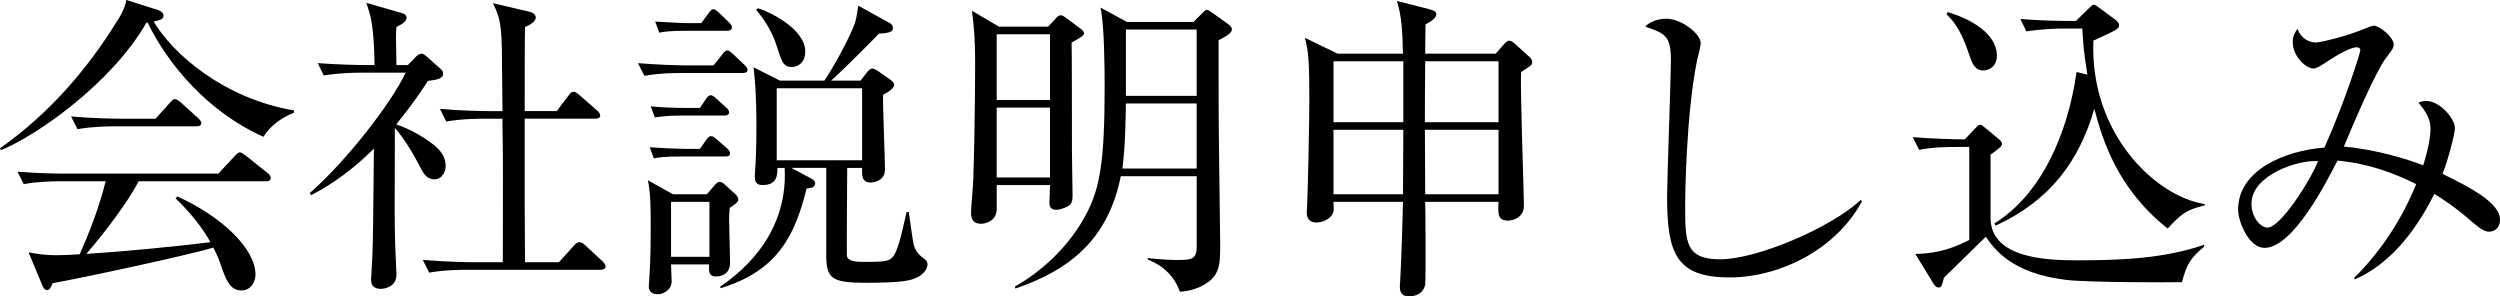
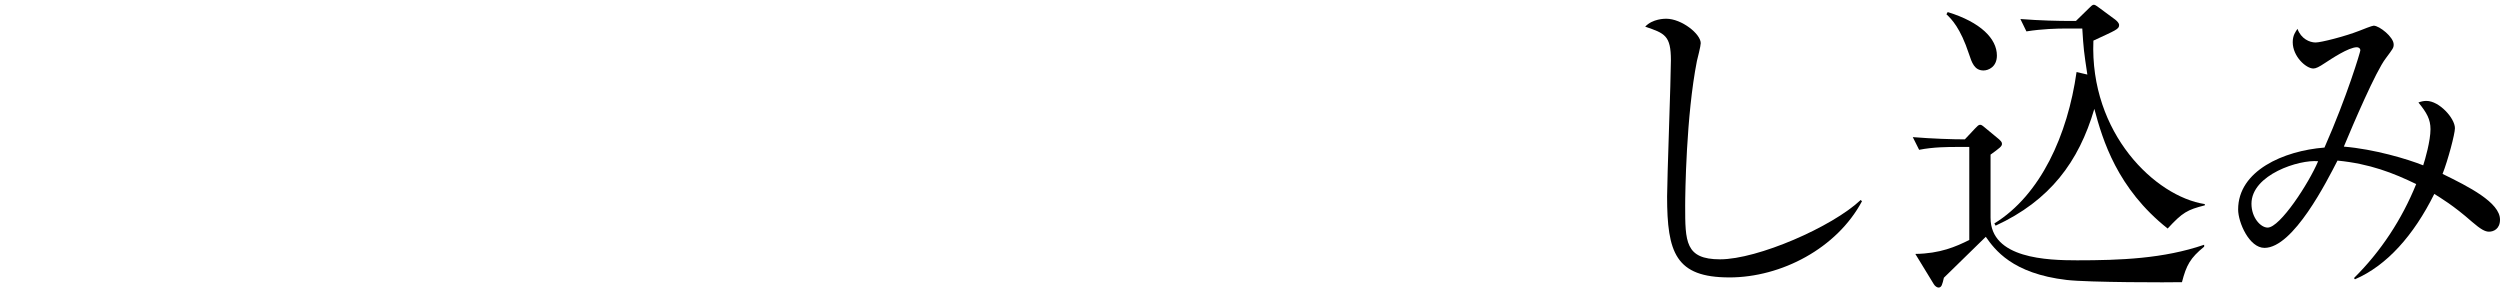
<svg xmlns="http://www.w3.org/2000/svg" id="_レイヤー_2" data-name="レイヤー_2" viewBox="0 0 236.279 28.02">
  <g id="RECRUIT">
    <g>
-       <path d="M24.899,12.93c-5.19-2.311-9-6.779-10.95-10.801l-.12.031C10.56,7.859,3.45,12.84.09,14.189l-.09-.18c4.5-3.15,8.16-7.32,11.04-11.971.69-1.08.78-1.5.9-2.039l3.03.959c.15.061.48.211.48.51,0,.361-.3.42-.93.57,1.83,3.061,6.6,7.26,13.26,8.4v.209c-1.05.451-2.13,1.08-2.88,2.281ZM25.139,17.129h-12.029c-1.62,3.029-4.65,6.51-4.95,6.869,3.689-.24,8.339-.689,11.729-1.109-.18-.33-1.17-2.129-3.3-4.141l.18-.18c4.11,1.861,7.38,4.891,7.38,7.41,0,.48-.33,1.471-1.32,1.471-.99,0-1.38-.811-1.77-1.861-.36-1.049-.48-1.379-.9-2.189-2.43.75-13.469,3.09-15.179,3.359-.18.391-.27.66-.54.66-.24,0-.39-.299-.48-.539l-1.26-3.029c.66.119,1.35.27,2.67.27.63,0,1.23-.031,2.16-.09.99-2.221,1.83-4.439,2.46-6.9h-4.23c-.69,0-2.189.029-3.51.27l-.6-1.17c2.37.18,4.08.18,4.59.18h14.399l1.53-1.648c.21-.24.36-.361.51-.361s.33.15.54.301l2.07,1.65c.12.09.3.27.3.449,0,.33-.3.33-.45.33ZM18.569,11.939h-7.709c-.75,0-2.19.029-3.54.27l-.6-1.199c2.07.18,4.23.209,4.62.209h3.36l1.35-1.5c.15-.15.3-.359.48-.359.15,0,.39.18.54.301l1.65,1.5c.15.148.3.27.3.479,0,.271-.27.301-.45.301Z" />
-       <path d="M41.04,16.949c-.69,0-1.02-.57-1.26-1.02-.69-1.35-1.47-2.701-2.46-3.84-.03,7.949-.03,8.818.03,11.01,0,.449.12,2.459.12,2.85,0,1.109-1.02,1.35-1.47,1.35-.93,0-.93-.66-.93-.93,0-.33.12-1.77.12-2.07.09-2.311.06-2.91.15-10.26-2.76,2.76-5.04,3.93-5.939,4.41l-.12-.211c3.39-2.939,7.709-8.488,9.06-11.369h-4.2c-.75,0-2.19.031-3.54.27l-.57-1.17c2.04.15,4.17.182,4.59.182h.78c-.06-3.84-.39-4.74-.78-5.881l3.45.99c.18.061.36.24.36.391,0,.359-.36.6-.96.898-.06.84-.06.9,0,3.602h1.08l.75-.781c.21-.209.36-.299.54-.299s.3.119.48.27l1.35,1.199c.15.121.21.27.21.42,0,.451-.48.57-1.44.689-.48.75-1.32,2.041-3,4.111.3.09,1.68.57,3.18,1.648.54.391,1.5,1.08,1.5,2.281,0,.449-.27,1.26-1.08,1.26ZM56.789,25.498h-12.689c-.3,0-2.13,0-3.54.271l-.6-1.201c2.1.18,4.35.211,4.62.211h2.94c0-3.061.03-7.92,0-10.98-.03-1.439-.03-1.65-.03-2.58h-1.77c-.3,0-2.13,0-3.54.27l-.6-1.199c2.01.18,4.08.211,4.62.211h1.29c0-.51-.03-2.49-.03-3-.03-4.83-.03-5.461-.87-7.201l3.33.781c.45.09.72.299.72.57,0,.389-.57.719-1.02.898-.03.75-.03,6.691-.03,7.951h3.03l1.11-1.471c.18-.24.3-.359.48-.359.15,0,.33.119.57.33l1.65,1.439c.18.15.3.33.3.48,0,.209-.24.299-.45.299h-6.69v8.131l.03,5.43h3.209l1.41-1.561c.21-.24.36-.33.51-.33.15,0,.33.061.57.301l1.65,1.529c.15.15.27.33.27.48,0,.209-.27.299-.45.299Z" />
-       <path d="M70.17,6.9h-5.73c-.54,0-2.1,0-3.54.27l-.6-1.201c1.86.15,3.72.211,4.62.211h2.52l.81-1.02c.21-.271.33-.391.48-.391.18,0,.3.119.54.33l1.08,1.02c.18.18.3.359.3.48,0,.24-.21.301-.48.301ZM68.97,19.648c-.03.42-.06.6-.06,1.02,0,.66.09,3.602.09,4.17,0,.871-.57,1.291-1.35,1.291-.72,0-.66-.631-.63-1.141h-3.6c0,.24.06,1.35.06,1.59,0,.84-.81,1.23-1.29,1.23-.63,0-.87-.301-.87-.75,0-.029.06-.84.06-.93.12-1.621.12-4.199.12-4.711,0-2.01-.03-3.27-.27-4.379l2.37,1.32h3.21l.69-.811c.24-.27.36-.359.51-.359.15,0,.33.09.54.299l.96.871c.15.15.27.33.27.48,0,.209-.21.42-.81.809ZM68.55,14.789h-4.26c-1.44,0-2.04.09-2.49.18l-.39-1.049c1.32.09,2.67.148,3.27.148h1.47l.57-.809c.18-.271.3-.391.48-.391.18,0,.33.119.57.33l.93.811c.18.148.3.33.3.479,0,.24-.18.301-.45.301ZM68.46,10.92h-4.08c-1.44,0-2.04.119-2.49.18l-.39-1.051c1.17.121,2.43.15,3.21.15h1.44l.57-.84c.15-.24.3-.359.45-.359.12,0,.3.09.51.299l.93.84c.21.18.3.33.3.51,0,.182-.18.271-.45.271ZM68.73,2.91h-3.93c-1.47,0-2.07.09-2.49.18l-.39-1.051c1.44.09,2.88.15,3.03.15h1.32l.69-.93c.21-.301.33-.391.48-.391s.3.15.54.361l.93.898c.18.182.27.33.27.48,0,.18-.18.301-.45.301ZM67.05,19.078h-3.63v5.191h3.63v-5.191ZM85.889,26.488c-.9.211-2.94.24-3.96.24-3.3,0-3.84-.359-3.84-2.641v-8.219h-3.3l1.8.959c.36.211.45.301.45.512,0,.33-.33.449-.81.479-1.14,4.68-2.91,7.83-8.129,9.42l-.03-.15c1.29-.898,6.45-4.439,6.09-11.219h-.69c0,.6.03,1.619-1.38,1.619-.27,0-.75-.029-.75-.719,0-.15,0-.33.03-.691.09-1.318.12-2.818.12-4.109,0-3.148-.15-4.5-.27-5.609l2.49,1.26h4.2c.81-1.17,2.37-3.99,2.91-5.49.12-.389.24-1.229.3-1.59l2.94,1.621c.24.119.33.27.33.51,0,.27-.18.449-1.32.51-.75.779-3.48,3.539-4.53,4.439h2.79l.63-.811c.18-.209.33-.33.48-.33s.33.092.54.24l1.17.811c.21.15.36.33.36.48,0,.27-.33.57-1.05.959-.03,1.111.18,6.061.18,7.051,0,1.139-1.17,1.229-1.35,1.229-.84,0-.84-.658-.81-1.379h-1.41c0,.631-.06,8.189-.03,8.311.09.568.99.568,1.65.568,2.61,0,2.7,0,3.3-1.859.15-.42.6-2.459.69-2.85h.21c.09.51.36,2.789.51,3.24.21.6.6.93,1.05,1.26.15.119.21.299.21.449,0,.361-.33,1.17-1.77,1.5ZM74.82,6.33c-.81,0-.96-.57-1.41-1.98-.51-1.65-1.47-2.85-1.95-3.42l.18-.15c.93.27,4.47,1.891,4.47,4.109,0,.9-.57,1.441-1.29,1.441ZM81.479,8.34h-8.07v6.809h8.07v-6.809Z" />
-       <path d="M99.06,2.52l.78-.84c.12-.15.3-.24.42-.24.15,0,.36.15.48.24l1.29.959c.24.182.42.33.42.512,0,.209-.3.389-1.17.869.03.57.03,8.91.03,10.139,0,.691.06,3.75.06,4.381,0,.449-.09.721-.36.9-.36.24-.9.389-1.2.389-.48,0-.63-.299-.63-.66,0-.27.06-1.439.06-1.68h-5.04v2.281c0,1.049-.96,1.379-1.5,1.379-.69,0-.93-.449-.93-1.02,0-.51.21-2.641.21-3.061.18-5.309.18-10.889.18-11.369,0-1.92-.12-3.299-.3-4.68l2.55,1.5h4.65ZM94.2,3.24v6.209h5.04V3.24h-5.04ZM94.2,10.17v6.6h5.04v-6.6h-5.04ZM105.93,16.648c-1.17,5.82-4.65,8.82-9.959,10.621l-.06-.182c2.4-1.35,5.189-3.75,6.87-7.078,1.17-2.371,1.62-4.74,1.62-11.76,0-1.92-.03-5.91-.39-7.531l2.49,1.352h6.3l.9-.9c.09-.09.24-.24.36-.24.09,0,.3.119.42.211l1.68,1.199c.09.061.27.27.27.42,0,.359-.48.629-1.26,1.049,0,2.521,0,8.01.03,9.391,0,.93.12,9.299.12,9.809,0,2.041,0,3.121-1.74,4.021-.57.299-1.35.51-2.07.539-.78-2.279-2.82-2.939-3.03-3.029v-.15c1.38.15,2.19.18,2.82.18,1.41,0,1.8-.09,1.8-1.32v-6.6h-7.169ZM113.099,15.93v-6.15h-6.689c-.06,4.26-.24,5.4-.33,6.15h7.02ZM113.099,9.059V2.789h-6.689v6.27h6.689Z" />
-       <path d="M143.759,6.809c-.09,1.65.27,11.49.27,12.631,0,1.17-1.11,1.41-1.5,1.41-.99,0-.96-.66-.9-1.771h-6.93c.03.781.06,7.561,0,7.801-.21,1.141-1.47,1.141-1.53,1.141-.87,0-.87-.721-.87-.932,0-.148.03-.359.03-.449.15-2.58.24-6.391.27-7.561h-6.57c.03.721.06.84-.06,1.08-.21.51-.93.871-1.56.871-.54,0-.9-.301-.9-.9,0-.029,0-.27.03-.721.06-1.049.21-7.709.21-10.078,0-3.541-.09-4.531-.42-5.76l3.09,1.5h6.18c-.06-2.461-.15-3.541-.57-4.98l3.06.779c.3.09.66.18.66.48,0,.391-.63.75-1.02.961,0,.238-.03,1.828-.03,2.76h6.66l.66-.75c.27-.33.48-.48.6-.48.18,0,.39.119.66.391l1.23,1.109c.18.15.3.299.3.51,0,.301-.12.359-1.05.959ZM132.63,5.789h-6.6v5.76h6.6v-5.76ZM126.03,12.27v6.09h6.57c0-.961.03-4.83.03-6.09h-6.6ZM141.629,5.789h-6.93c-.03,3.061-.03,3.42-.03,5.76h6.96v-5.76ZM141.629,12.27h-6.96c0,.869.03,5.129.03,6.09h6.93v-6.09Z" />
      <path d="M163.439,26.219c-5.069,0-5.879-2.34-5.879-7.65,0-1.529.36-11.279.36-12.869,0-2.34-.57-2.549-2.43-3.18.69-.75,1.86-.75,1.979-.75,1.47,0,3.27,1.439,3.27,2.311,0,.27-.3,1.439-.36,1.68-1.02,5.16-1.11,12.6-1.11,13.68,0,3.389,0,5.068,3.3,5.068,3.54,0,10.589-3.059,13.29-5.609l.12.121c-2.37,4.439-7.62,7.199-12.54,7.199Z" />
      <path d="M206.219,26.668c-1.05.031-8.82.031-10.89-.209-5.16-.6-6.81-2.881-7.65-4.08-.63.629-3.419,3.33-3.959,3.869-.15.631-.21.93-.51.93-.12,0-.33-.119-.45-.33l-1.74-2.85c2.34-.029,3.84-.689,5.1-1.318v-8.791h-1.2c-.75,0-2.19,0-3.54.27l-.6-1.199c1.86.15,3.75.211,4.92.211l.96-1.021c.21-.209.33-.359.48-.359.15,0,.27.121.42.24l1.38,1.141c.12.119.27.238.27.42,0,.24-.21.389-1.08,1.02v5.969c0,3.871,5.4,4.021,8.189,4.021,4.05,0,8.16-.15,12-1.471v.18c-1.32,1.08-1.68,1.74-2.1,3.359ZM187.47,6.66c-.87,0-1.11-.75-1.38-1.561-.81-2.461-1.65-3.301-2.13-3.75l.12-.209c3.12.959,4.65,2.52,4.65,4.109,0,1.08-.81,1.41-1.26,1.41ZM204.869,21.6c-4.77-3.781-6.149-8.371-6.93-11.311-1.47,5.01-4.2,8.67-9.33,11.039l-.12-.209c4.38-2.699,6.93-8.369,7.77-14.311l1.02.24c-.33-2.189-.36-2.43-.479-4.35h-1.74c-.54,0-2.07.031-3.54.27l-.57-1.17c1.86.15,3.69.182,4.59.182h.66l1.26-1.23c.15-.15.3-.301.42-.301.12,0,.24.09.33.15l1.71,1.26c.18.15.36.33.36.51,0,.391-.3.48-2.43,1.471-.36,8.76,5.85,14.729,10.529,15.449v.119c-1.65.42-2.1.66-3.51,2.191Z" />
      <path d="M235.259,21.898c-.39,0-.78-.209-1.62-.93-1.77-1.561-3-2.279-3.57-2.641-1.95,3.932-4.5,6.781-7.5,8.07l-.09-.119c2.55-2.521,4.53-5.551,5.88-8.881-2.16-1.049-4.38-1.92-7.439-2.219-.99,1.92-4.17,8.25-6.9,8.25-1.44,0-2.49-2.4-2.49-3.631,0-3.66,4.29-5.549,8.16-5.85,2.16-4.891,3.39-9.061,3.39-9.18,0-.211-.18-.301-.33-.301-.78,0-2.43,1.111-3.03,1.5-.54.361-.84.51-1.08.51-.69,0-1.95-1.139-1.95-2.488,0-.66.27-.99.45-1.26.33.93,1.14,1.289,1.71,1.289.51,0,2.76-.57,4.14-1.109.3-.121,1.2-.48,1.35-.48.54,0,1.89,1.08,1.89,1.77,0,.33-.06.391-.75,1.32-.93,1.199-3.06,6.18-3.96,8.34,2.88.24,6,1.17,7.5,1.77.18-.539.69-2.311.69-3.42,0-.93-.36-1.561-1.14-2.52.24-.09.48-.15.75-.15,1.23,0,2.7,1.65,2.7,2.58,0,.541-.66,3.029-1.17,4.32,2.459,1.199,5.43,2.699,5.43,4.32,0,.898-.63,1.139-1.02,1.139ZM212.79,19.26c0,1.318.87,2.25,1.53,2.25,1.17,0,3.899-4.201,4.77-6.271-1.77-.18-6.3,1.262-6.3,4.021Z" />
    </g>
  </g>
</svg>